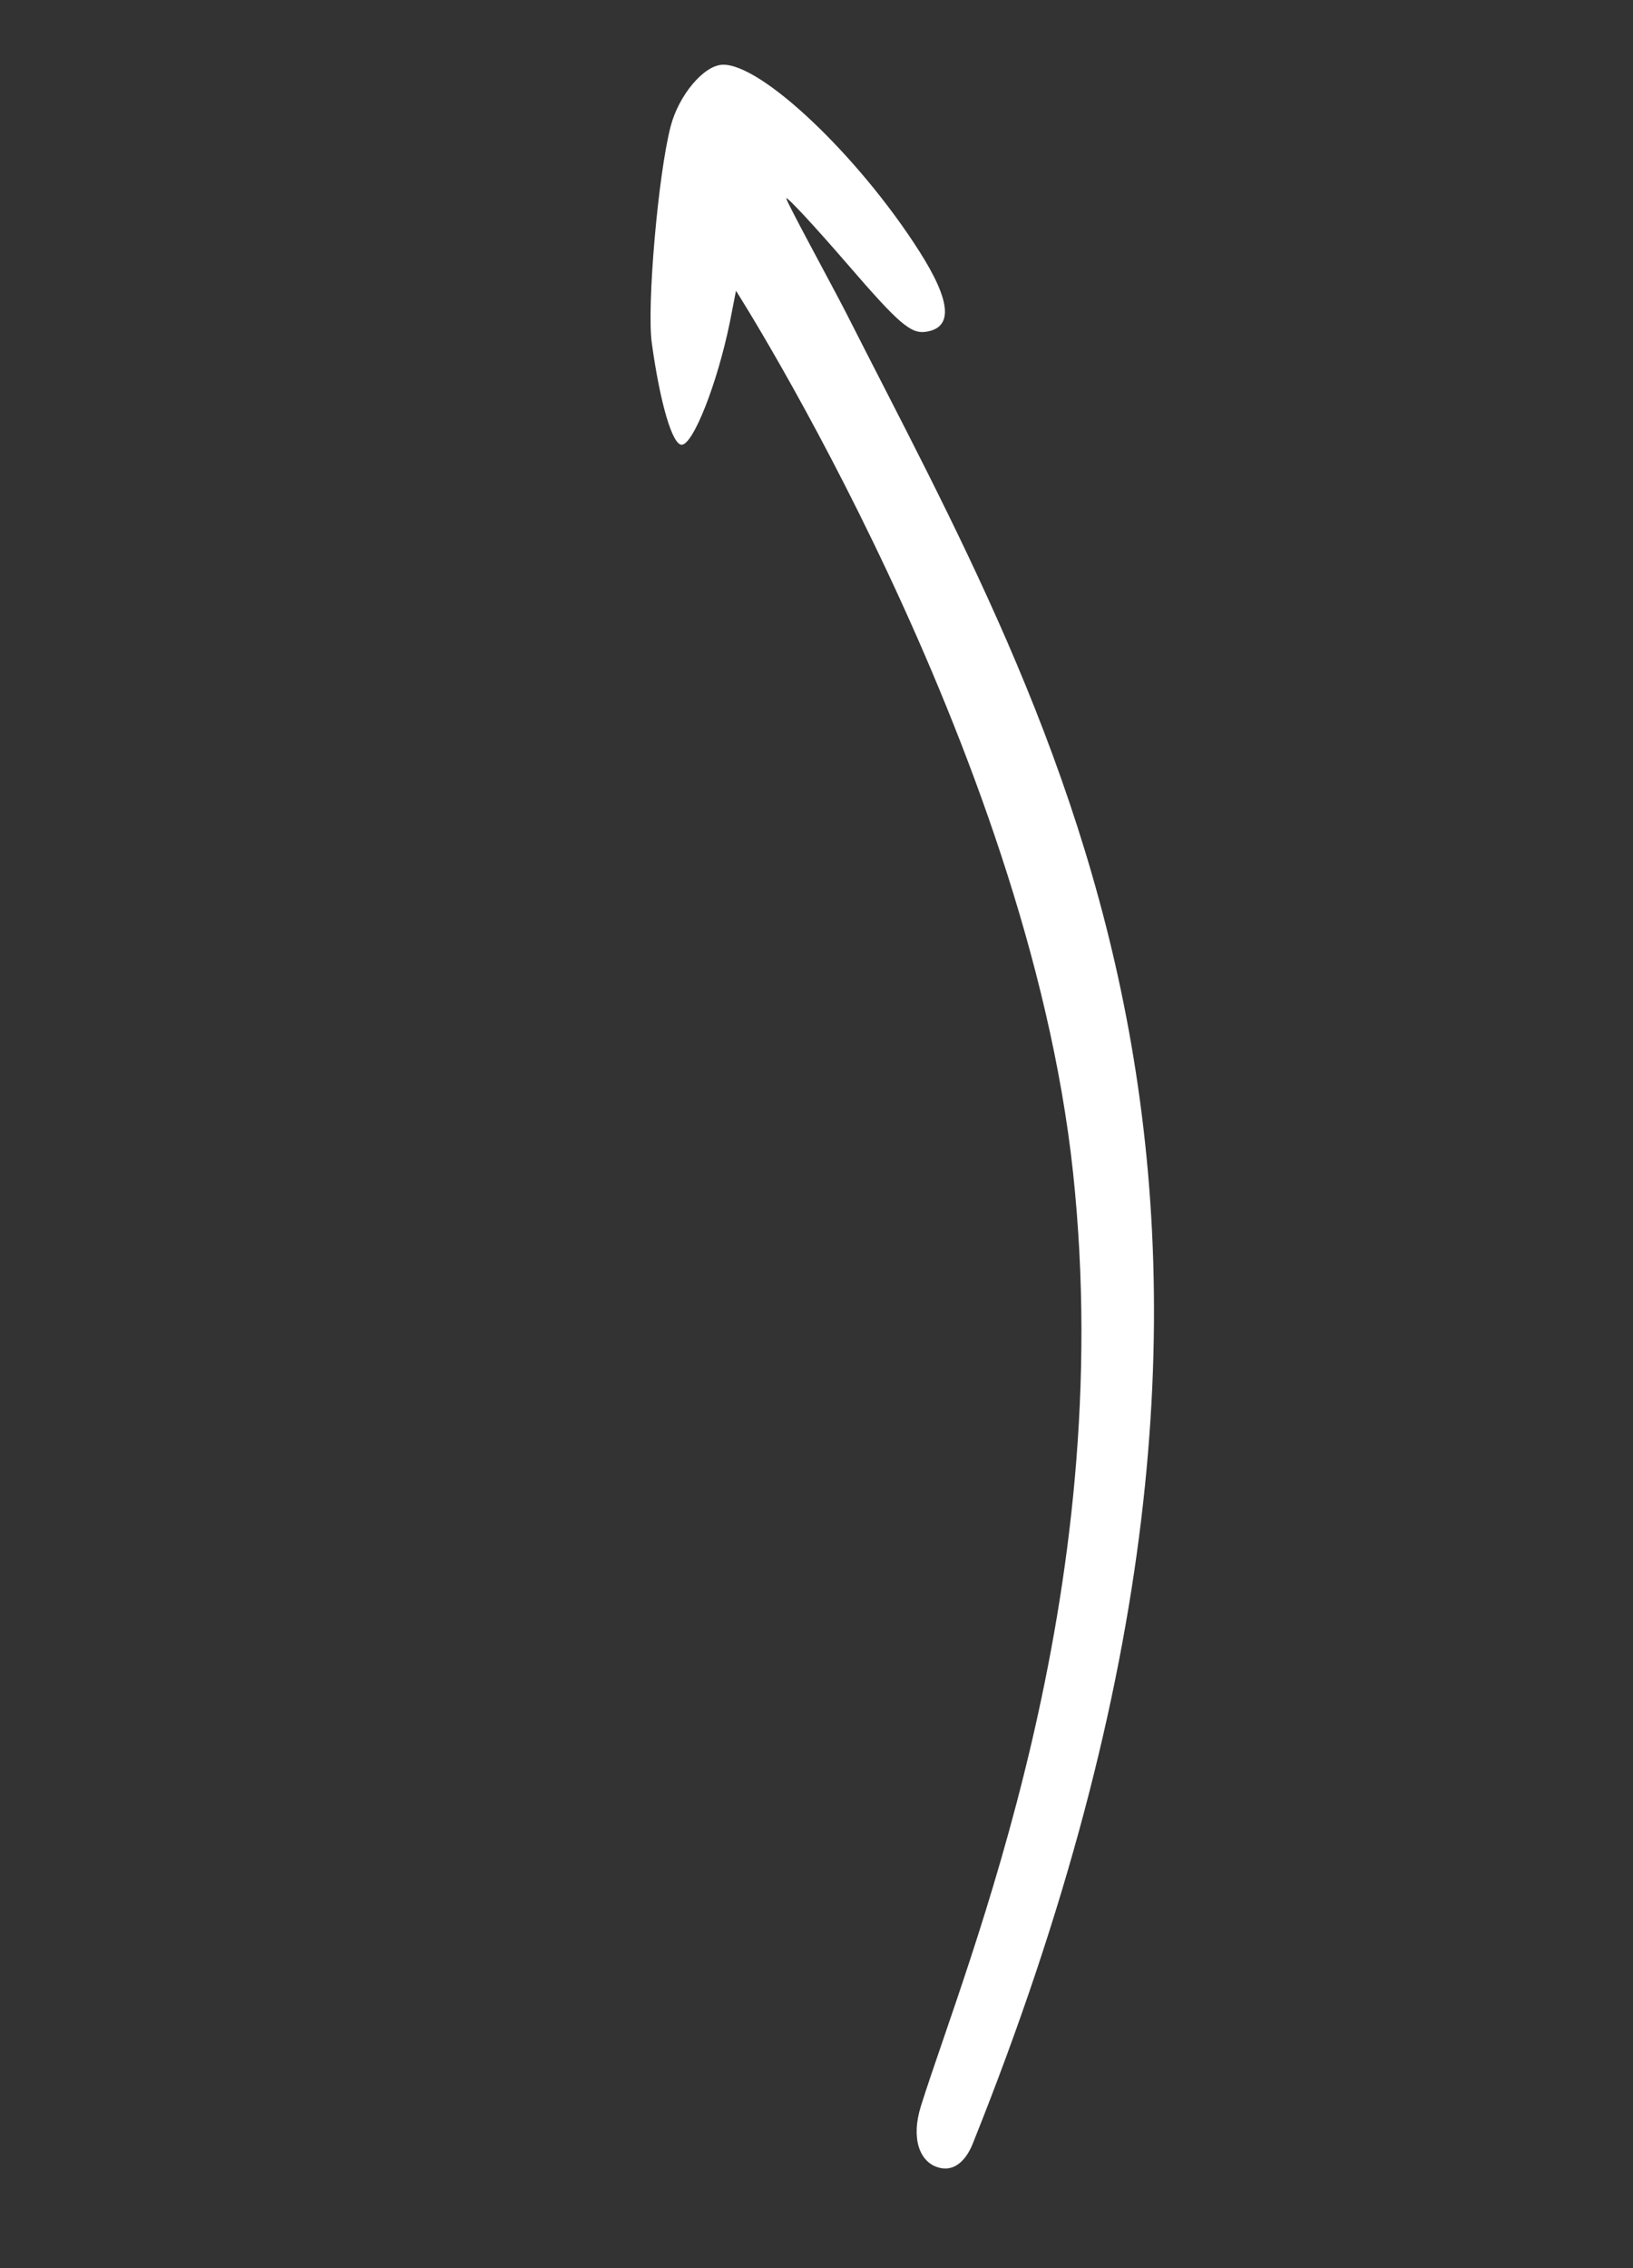
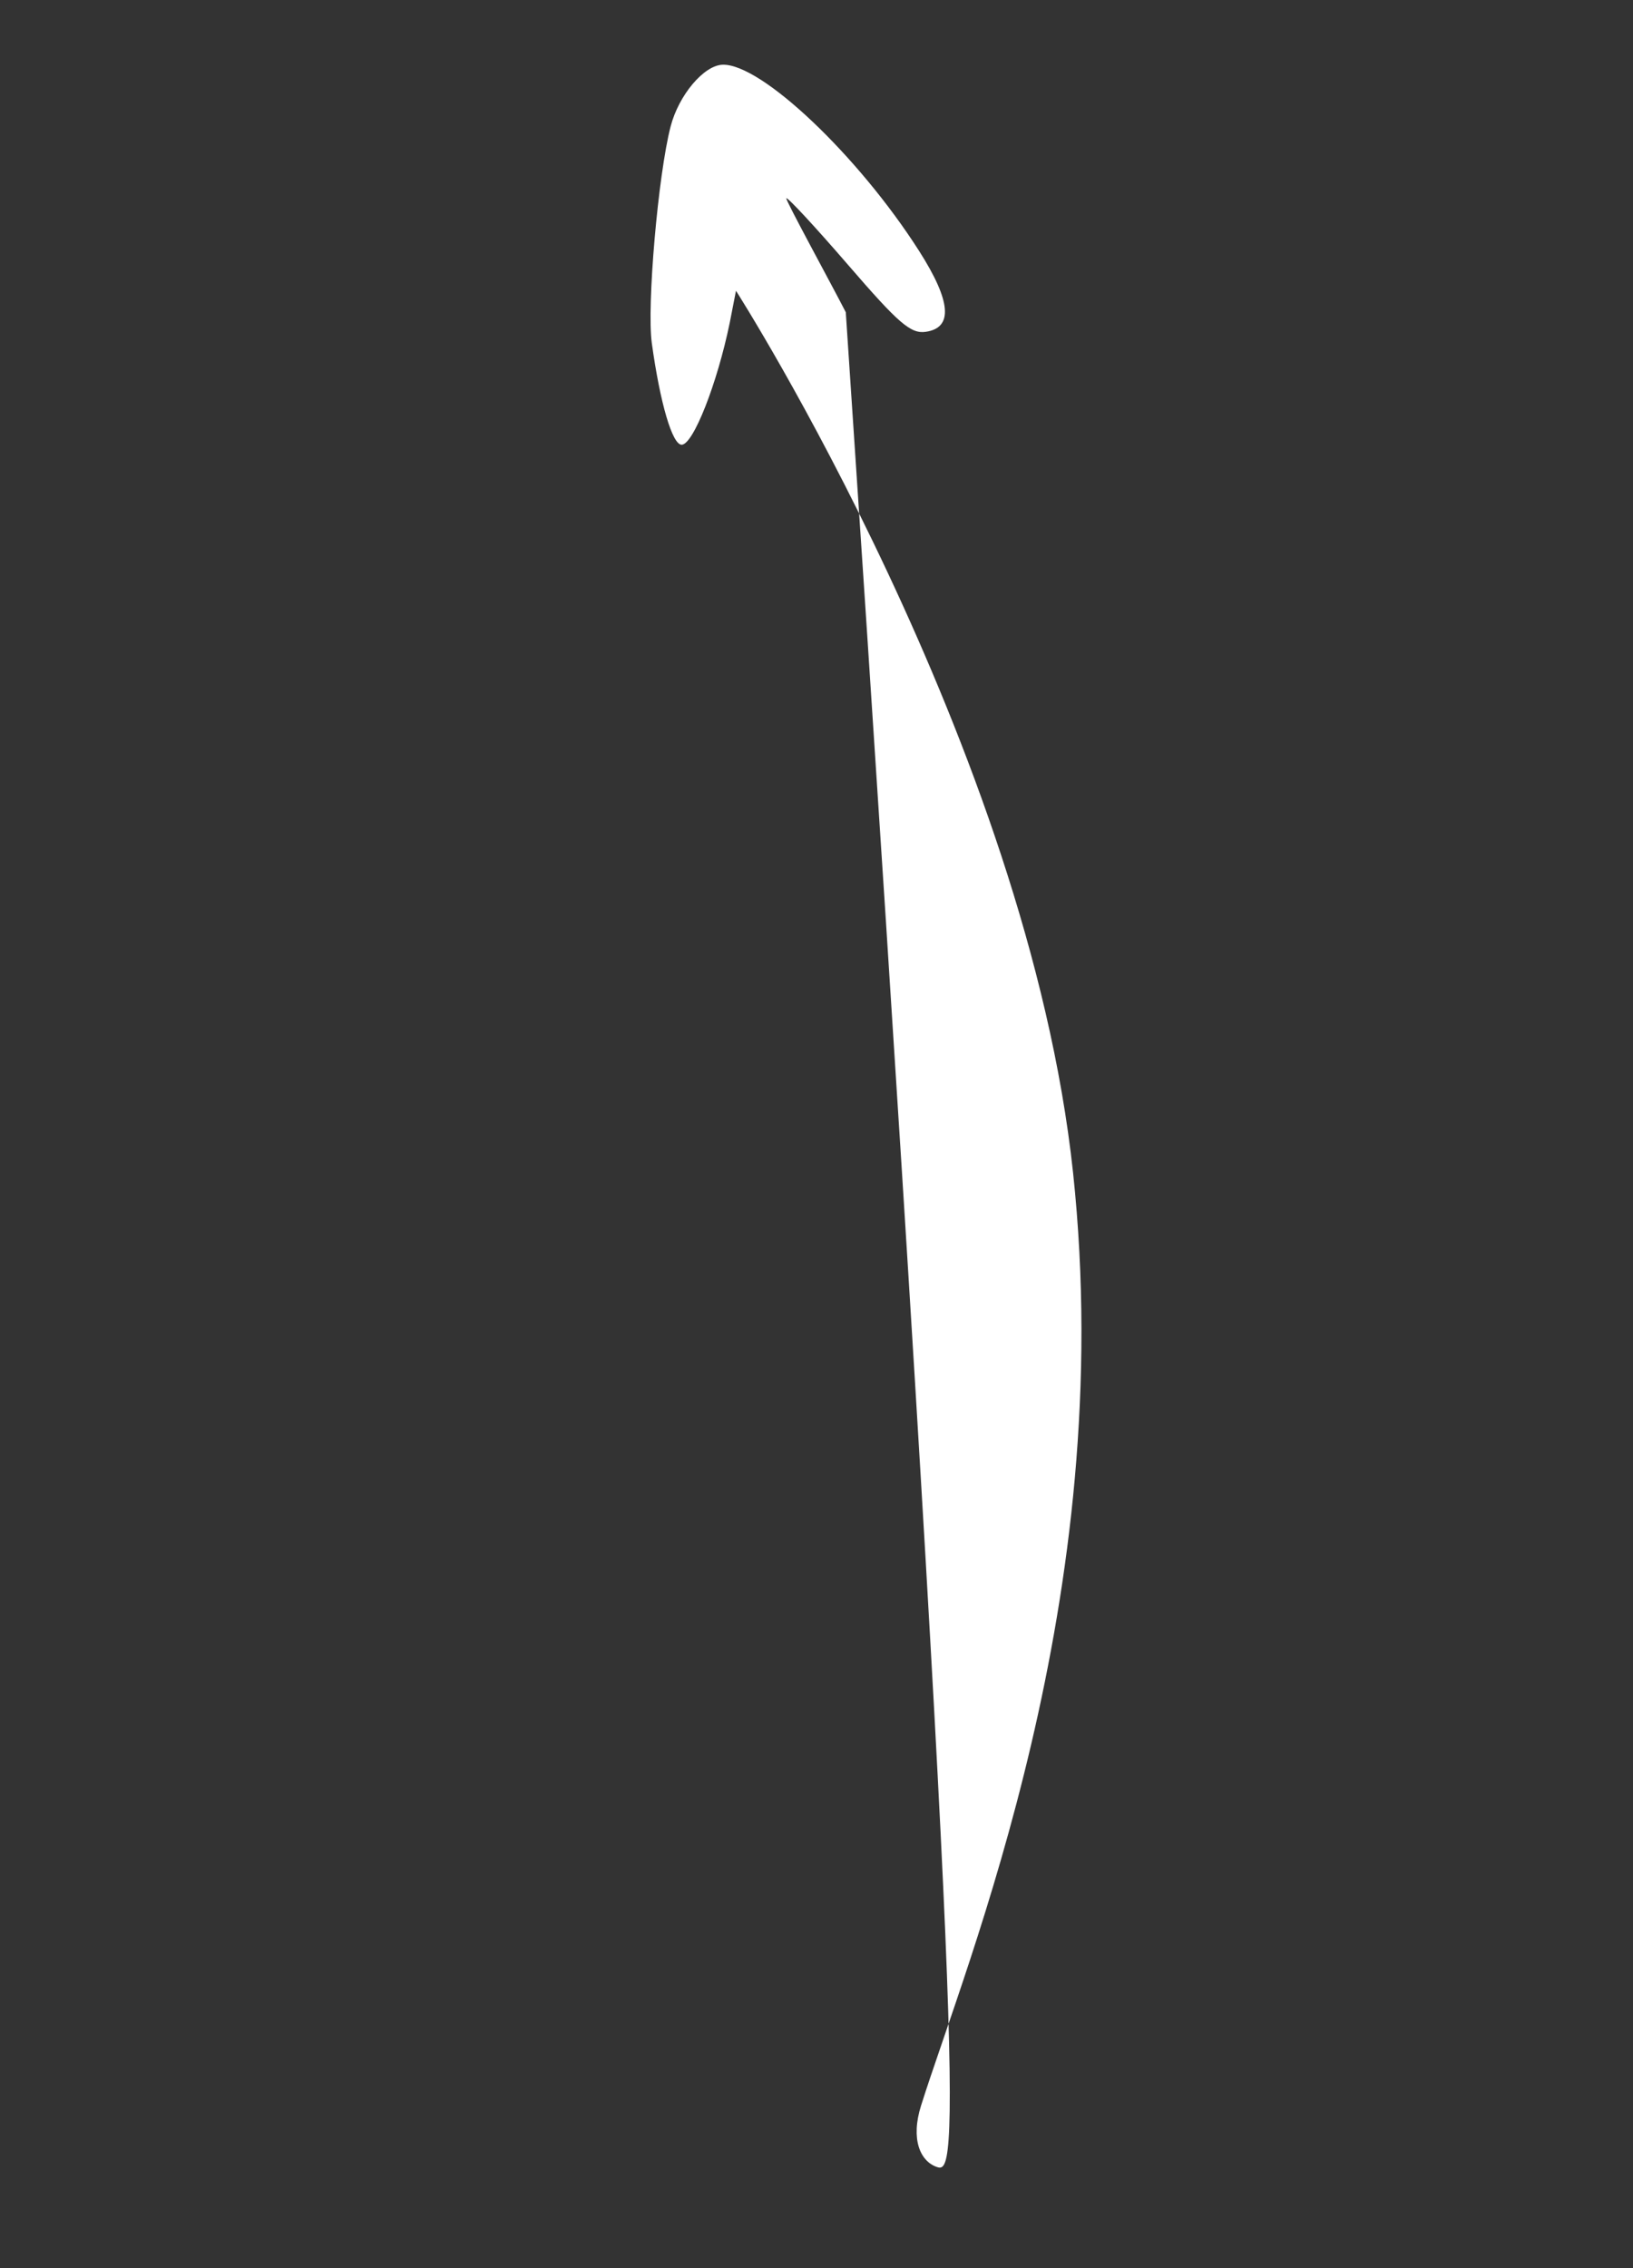
<svg xmlns="http://www.w3.org/2000/svg" width="72" height="100" viewBox="0 0 72 100" fill="none">
  <rect x="0" y="0" width="72" height="100" fill="#333333" stroke="none" />
-   <path d="M34.669 8.741C34.615 8.797 36.653 12.521 37.291 13.766C46.545 32.042 59.464 53.161 42.908 94.464C42.721 94.961 42.222 95.863 41.298 95.537C40.569 95.28 40.145 94.31 40.61 92.833C42.605 86.5 49.316 70.463 47.312 51.703C45.308 32.943 32.45 12.819 32.45 12.819L32.174 14.234C31.621 16.917 30.567 19.595 30.058 19.608C29.645 19.618 29.105 17.783 28.738 15.124C28.513 13.501 29.016 7.707 29.567 5.579C29.926 4.191 31.036 2.874 31.865 2.853C33.57 2.809 37.843 6.862 40.525 11.066C41.939 13.284 42.035 14.454 40.816 14.629C40.156 14.724 39.627 14.269 37.401 11.689C35.952 10.011 34.723 8.684 34.669 8.741Z" fill="white" />
+   <path d="M34.669 8.741C34.615 8.797 36.653 12.521 37.291 13.766C42.721 94.961 42.222 95.863 41.298 95.537C40.569 95.28 40.145 94.31 40.61 92.833C42.605 86.5 49.316 70.463 47.312 51.703C45.308 32.943 32.45 12.819 32.45 12.819L32.174 14.234C31.621 16.917 30.567 19.595 30.058 19.608C29.645 19.618 29.105 17.783 28.738 15.124C28.513 13.501 29.016 7.707 29.567 5.579C29.926 4.191 31.036 2.874 31.865 2.853C33.57 2.809 37.843 6.862 40.525 11.066C41.939 13.284 42.035 14.454 40.816 14.629C40.156 14.724 39.627 14.269 37.401 11.689C35.952 10.011 34.723 8.684 34.669 8.741Z" fill="white" />
</svg>